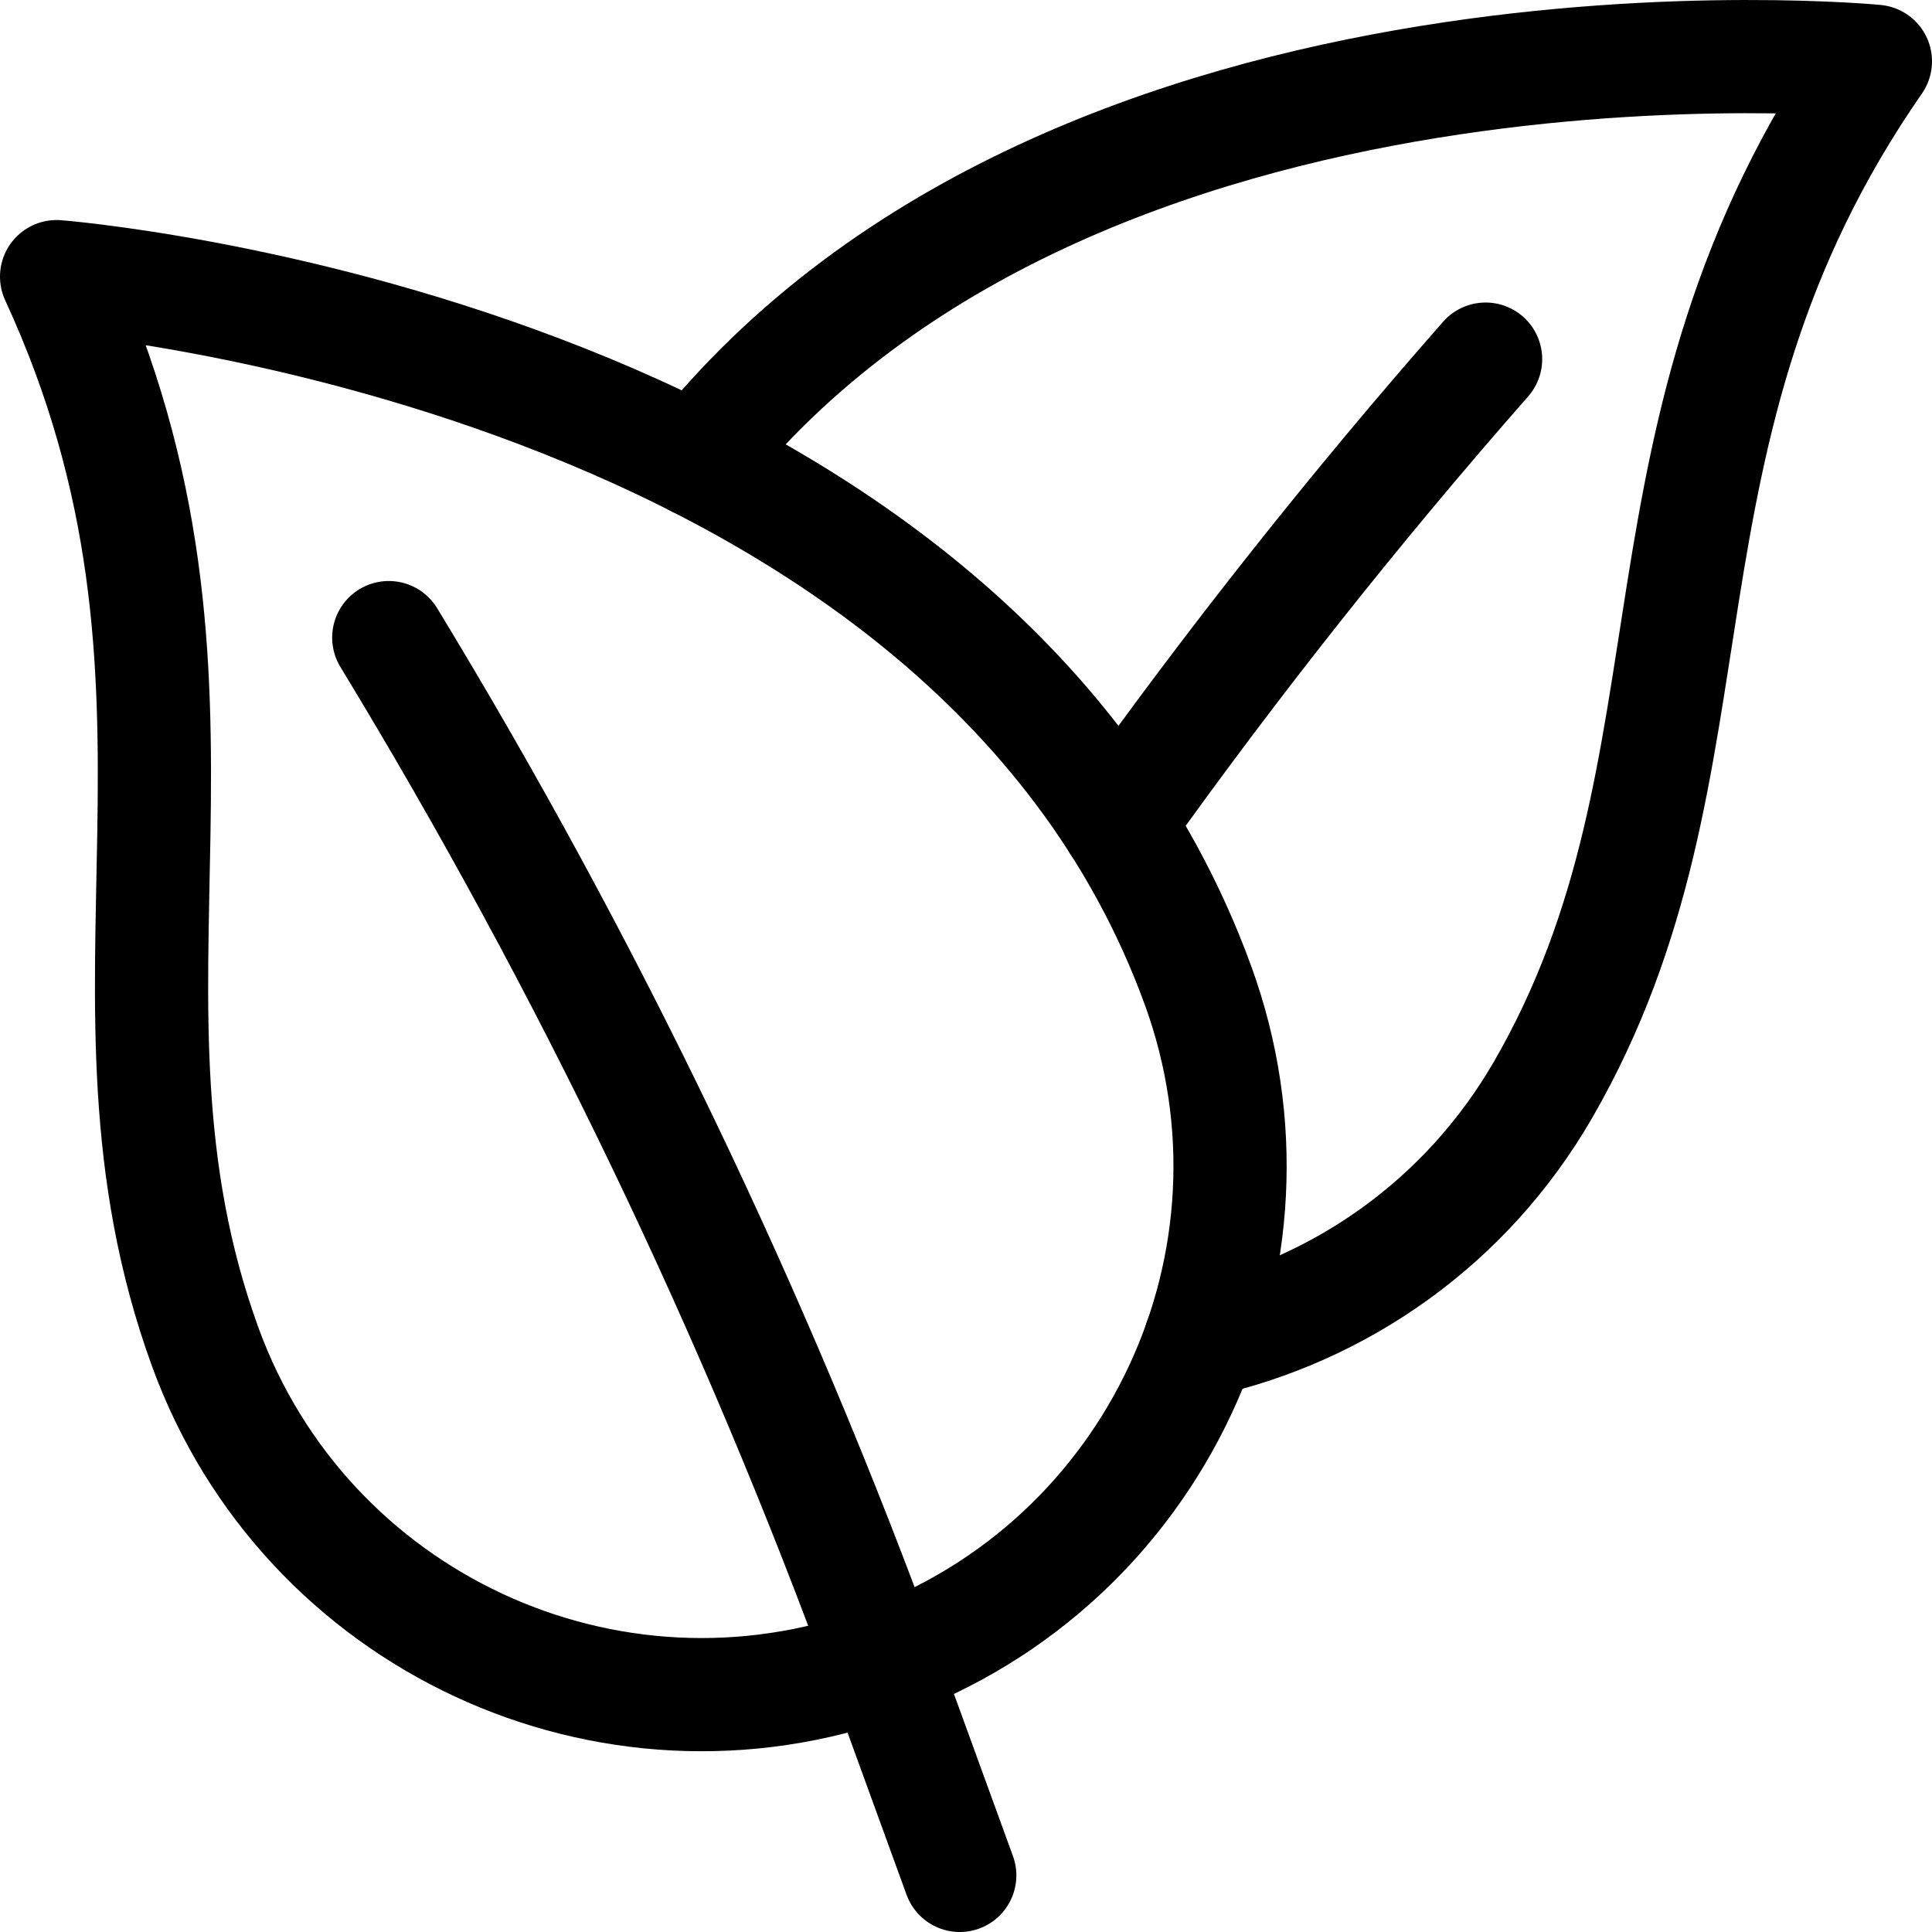
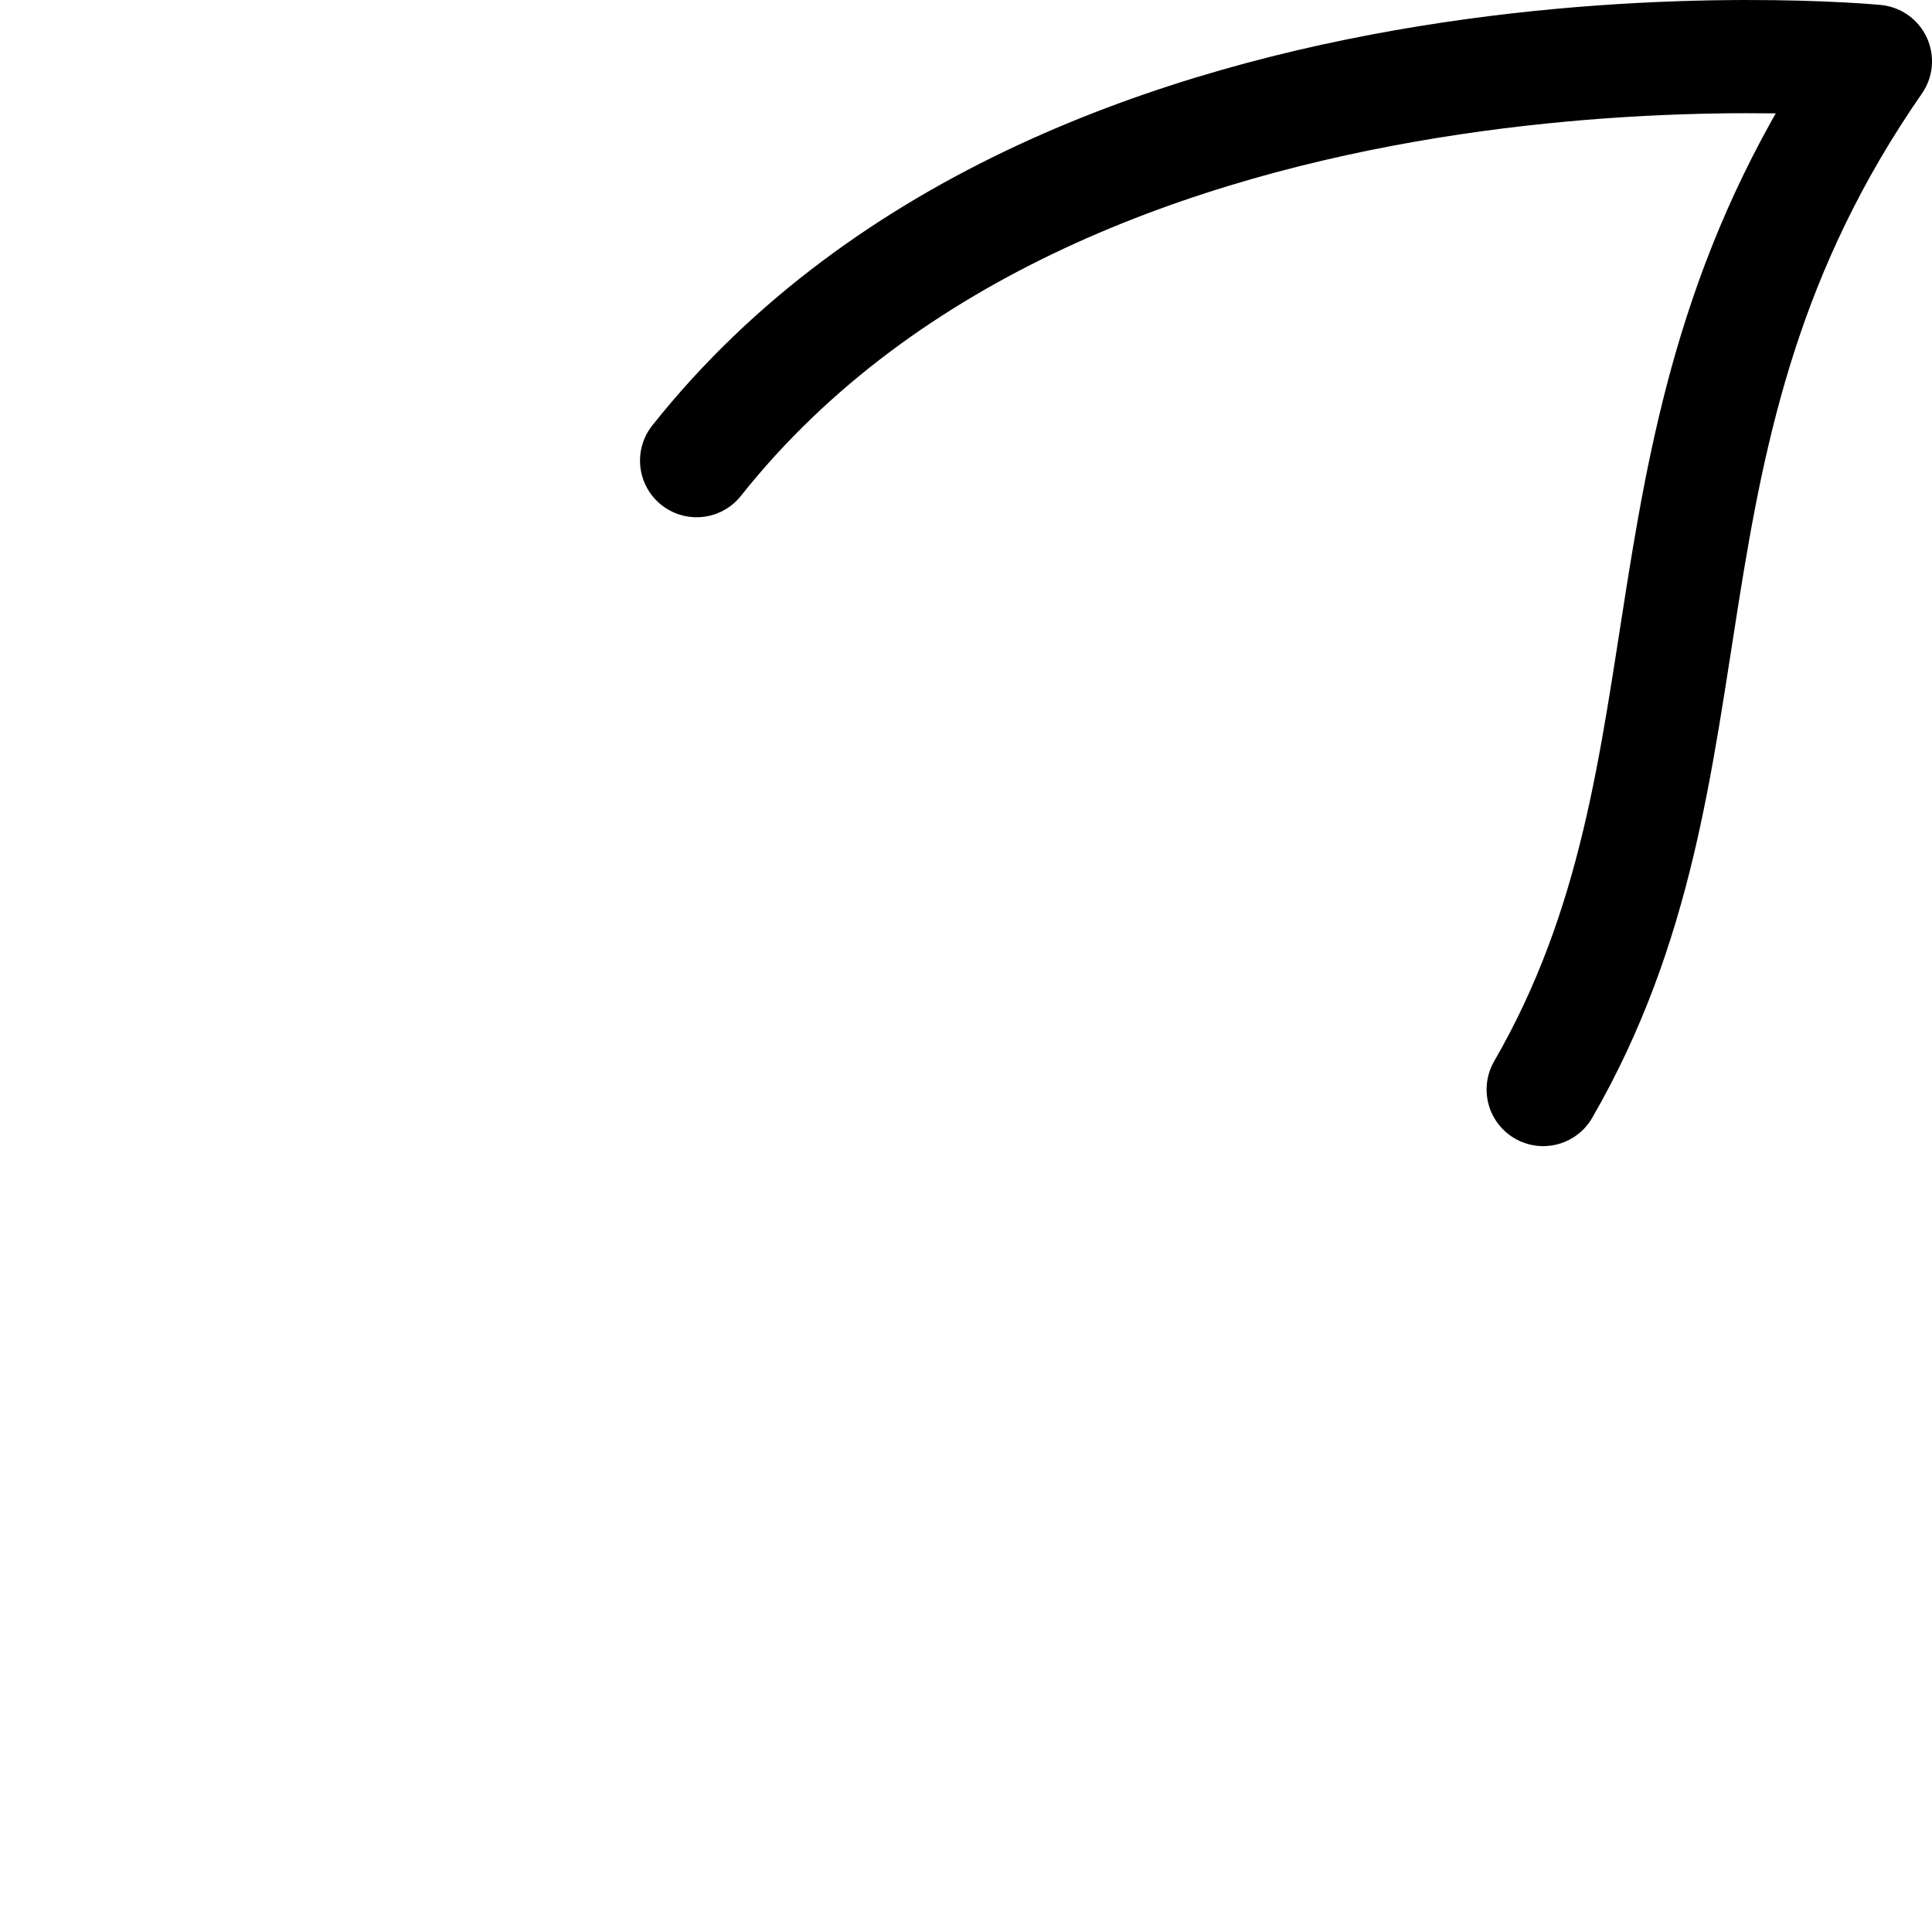
<svg xmlns="http://www.w3.org/2000/svg" height="512" width="512" xml:space="preserve" style="enable-background:new 0 0 512 512;" viewBox="0 0 512 512" y="0px" x="0px" id="Capa_1" version="1.1">
  <g>
-     <path d="M15,73.309c0,0,240.934,18.725,302.498,187.87c26.445,72.657-11.017,152.995-83.674,179.44s-152.995-11.017-179.44-83.674   C20.182,262.975,65.439,182.652,15,73.309" style="fill:none;stroke:#000000;stroke-width:30;stroke-linecap:round;stroke-linejoin:round;stroke-miterlimit:10;" />
-     <path d="M184.611,122.075C285.029-4.369,497,16.247,497,16.247c-68.66,98.923-38.038,185.885-88.038,272.487   c-20.423,35.374-53.953,58.457-90.913,66.669" style="fill:none;stroke:#000000;stroke-width:30;stroke-linecap:round;stroke-linejoin:round;stroke-miterlimit:10;" />
-     <path d="M296.244,218.167c30.368-42.594,62.88-83.656,97.454-122.997l0,0" style="fill:none;stroke:#000000;stroke-width:30;stroke-linecap:round;stroke-linejoin:round;stroke-miterlimit:10;" />
-     <path d="M254.345,497l-19.505-53.59c-34.794-95.596-78.946-187.522-131.813-274.438l0,0" style="fill:none;stroke:#000000;stroke-width:30;stroke-linecap:round;stroke-linejoin:round;stroke-miterlimit:10;" />
+     <path d="M184.611,122.075C285.029-4.369,497,16.247,497,16.247c-68.66,98.923-38.038,185.885-88.038,272.487   " style="fill:none;stroke:#000000;stroke-width:30;stroke-linecap:round;stroke-linejoin:round;stroke-miterlimit:10;" />
  </g>
</svg>